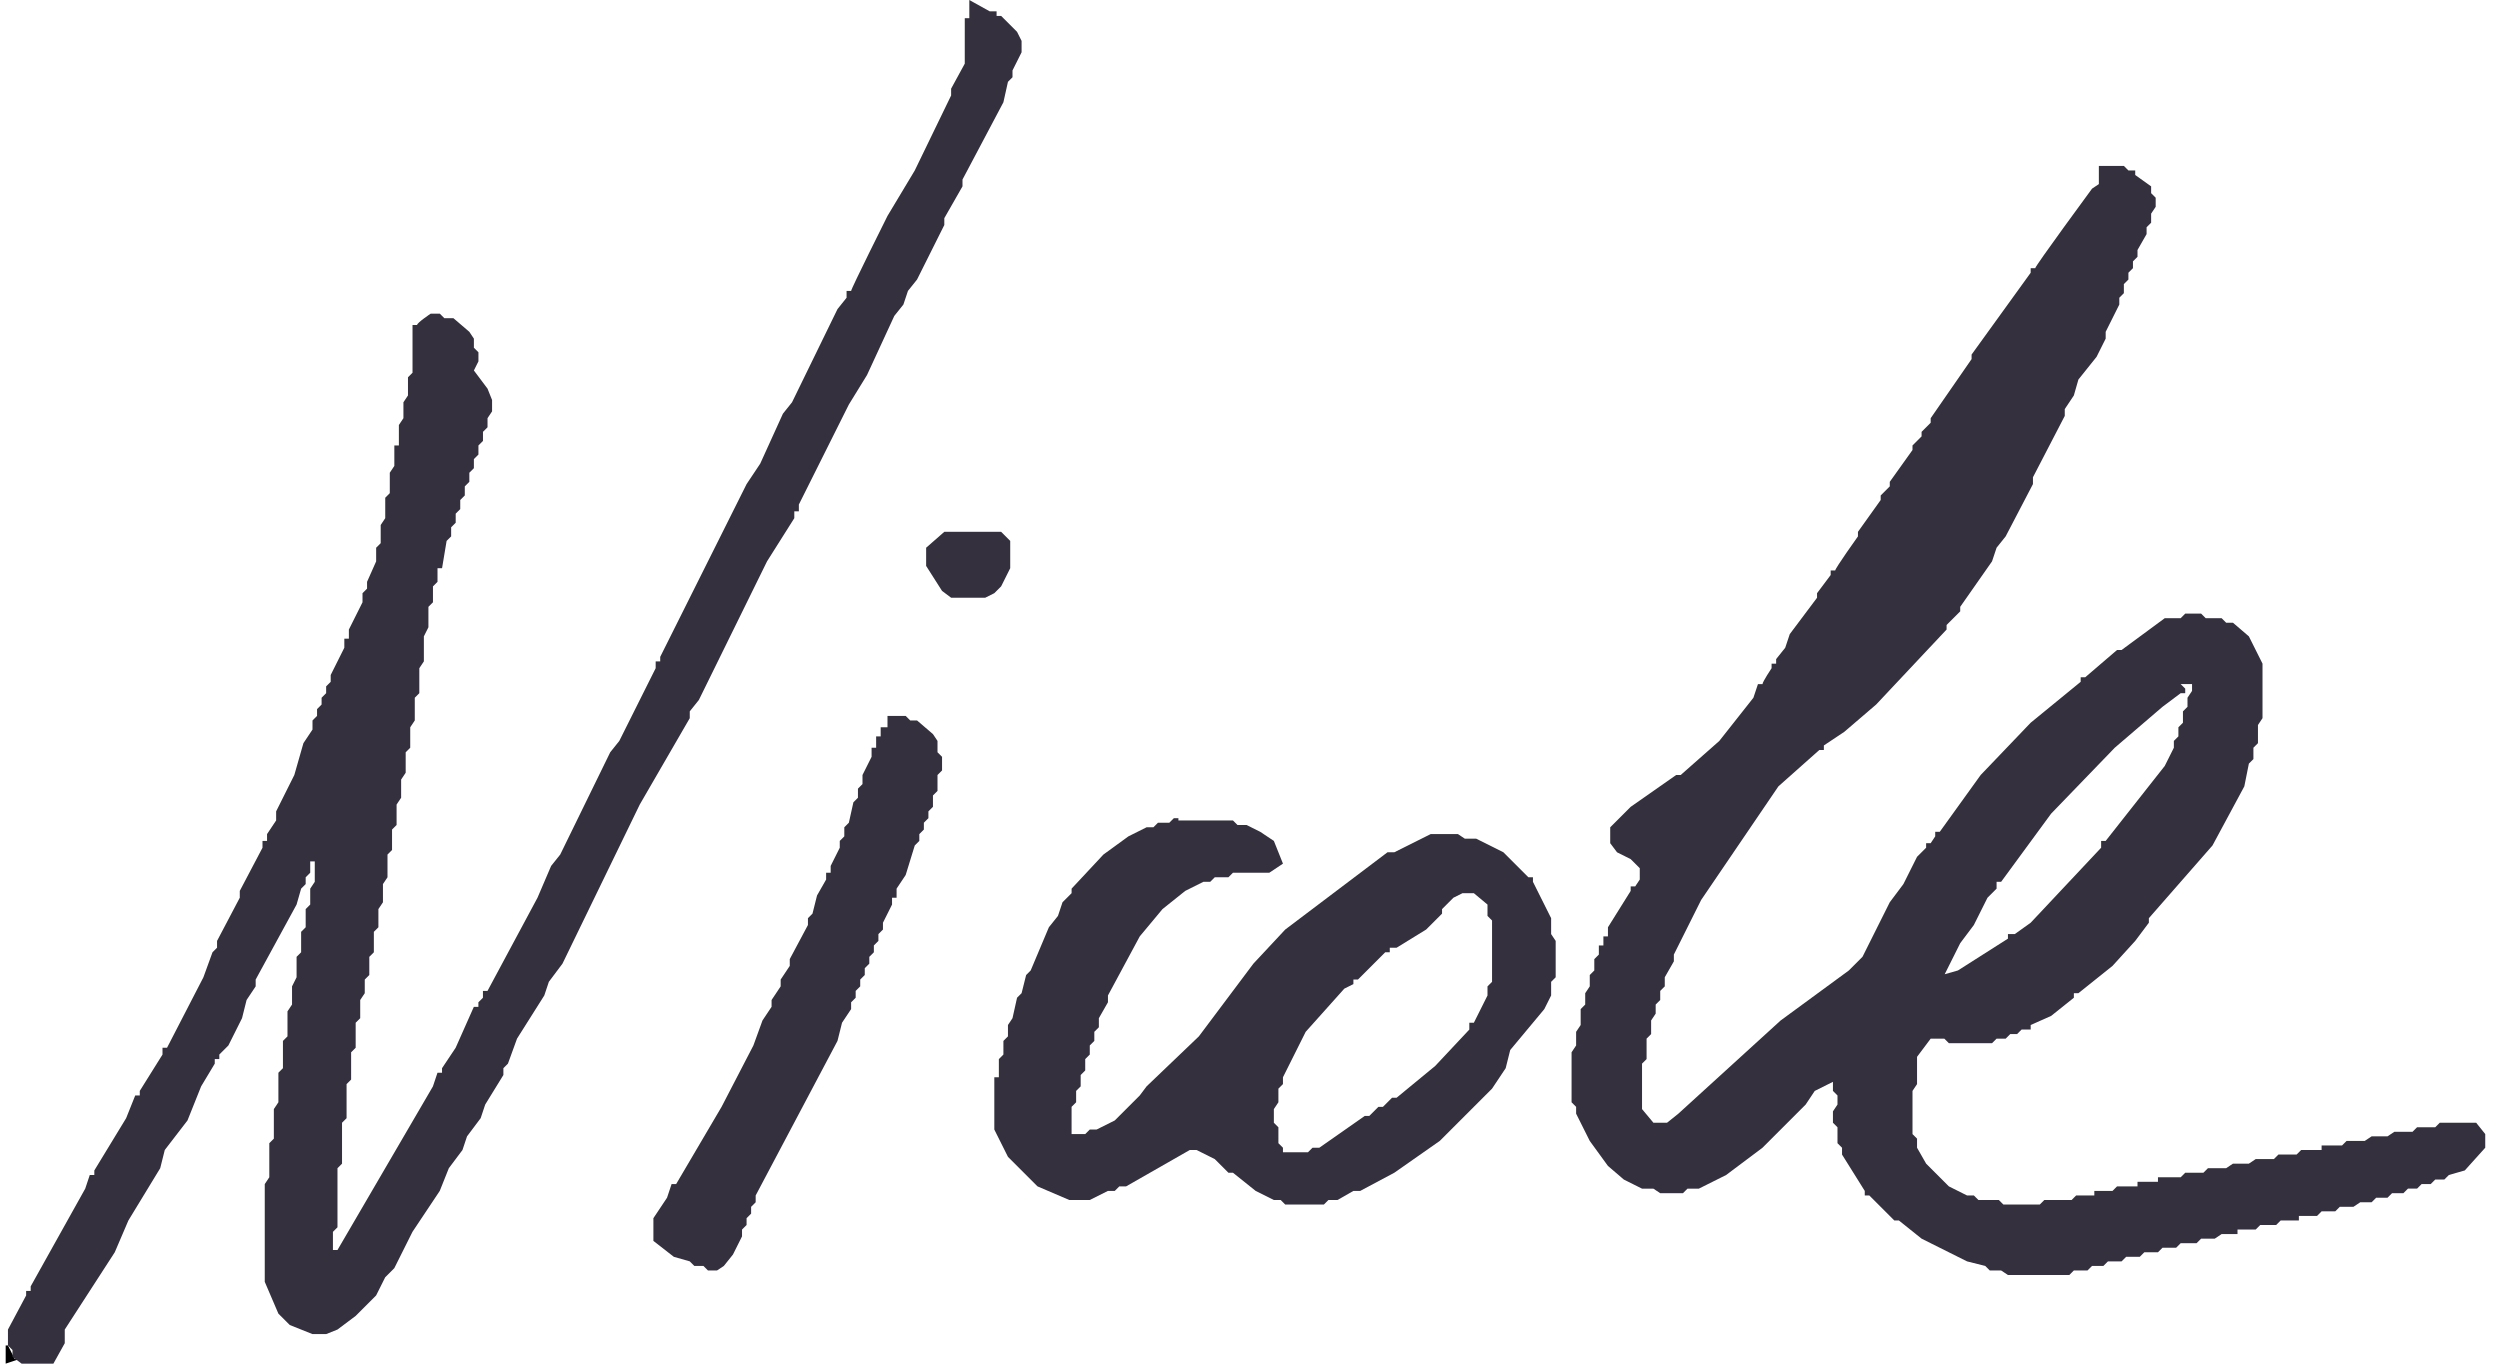
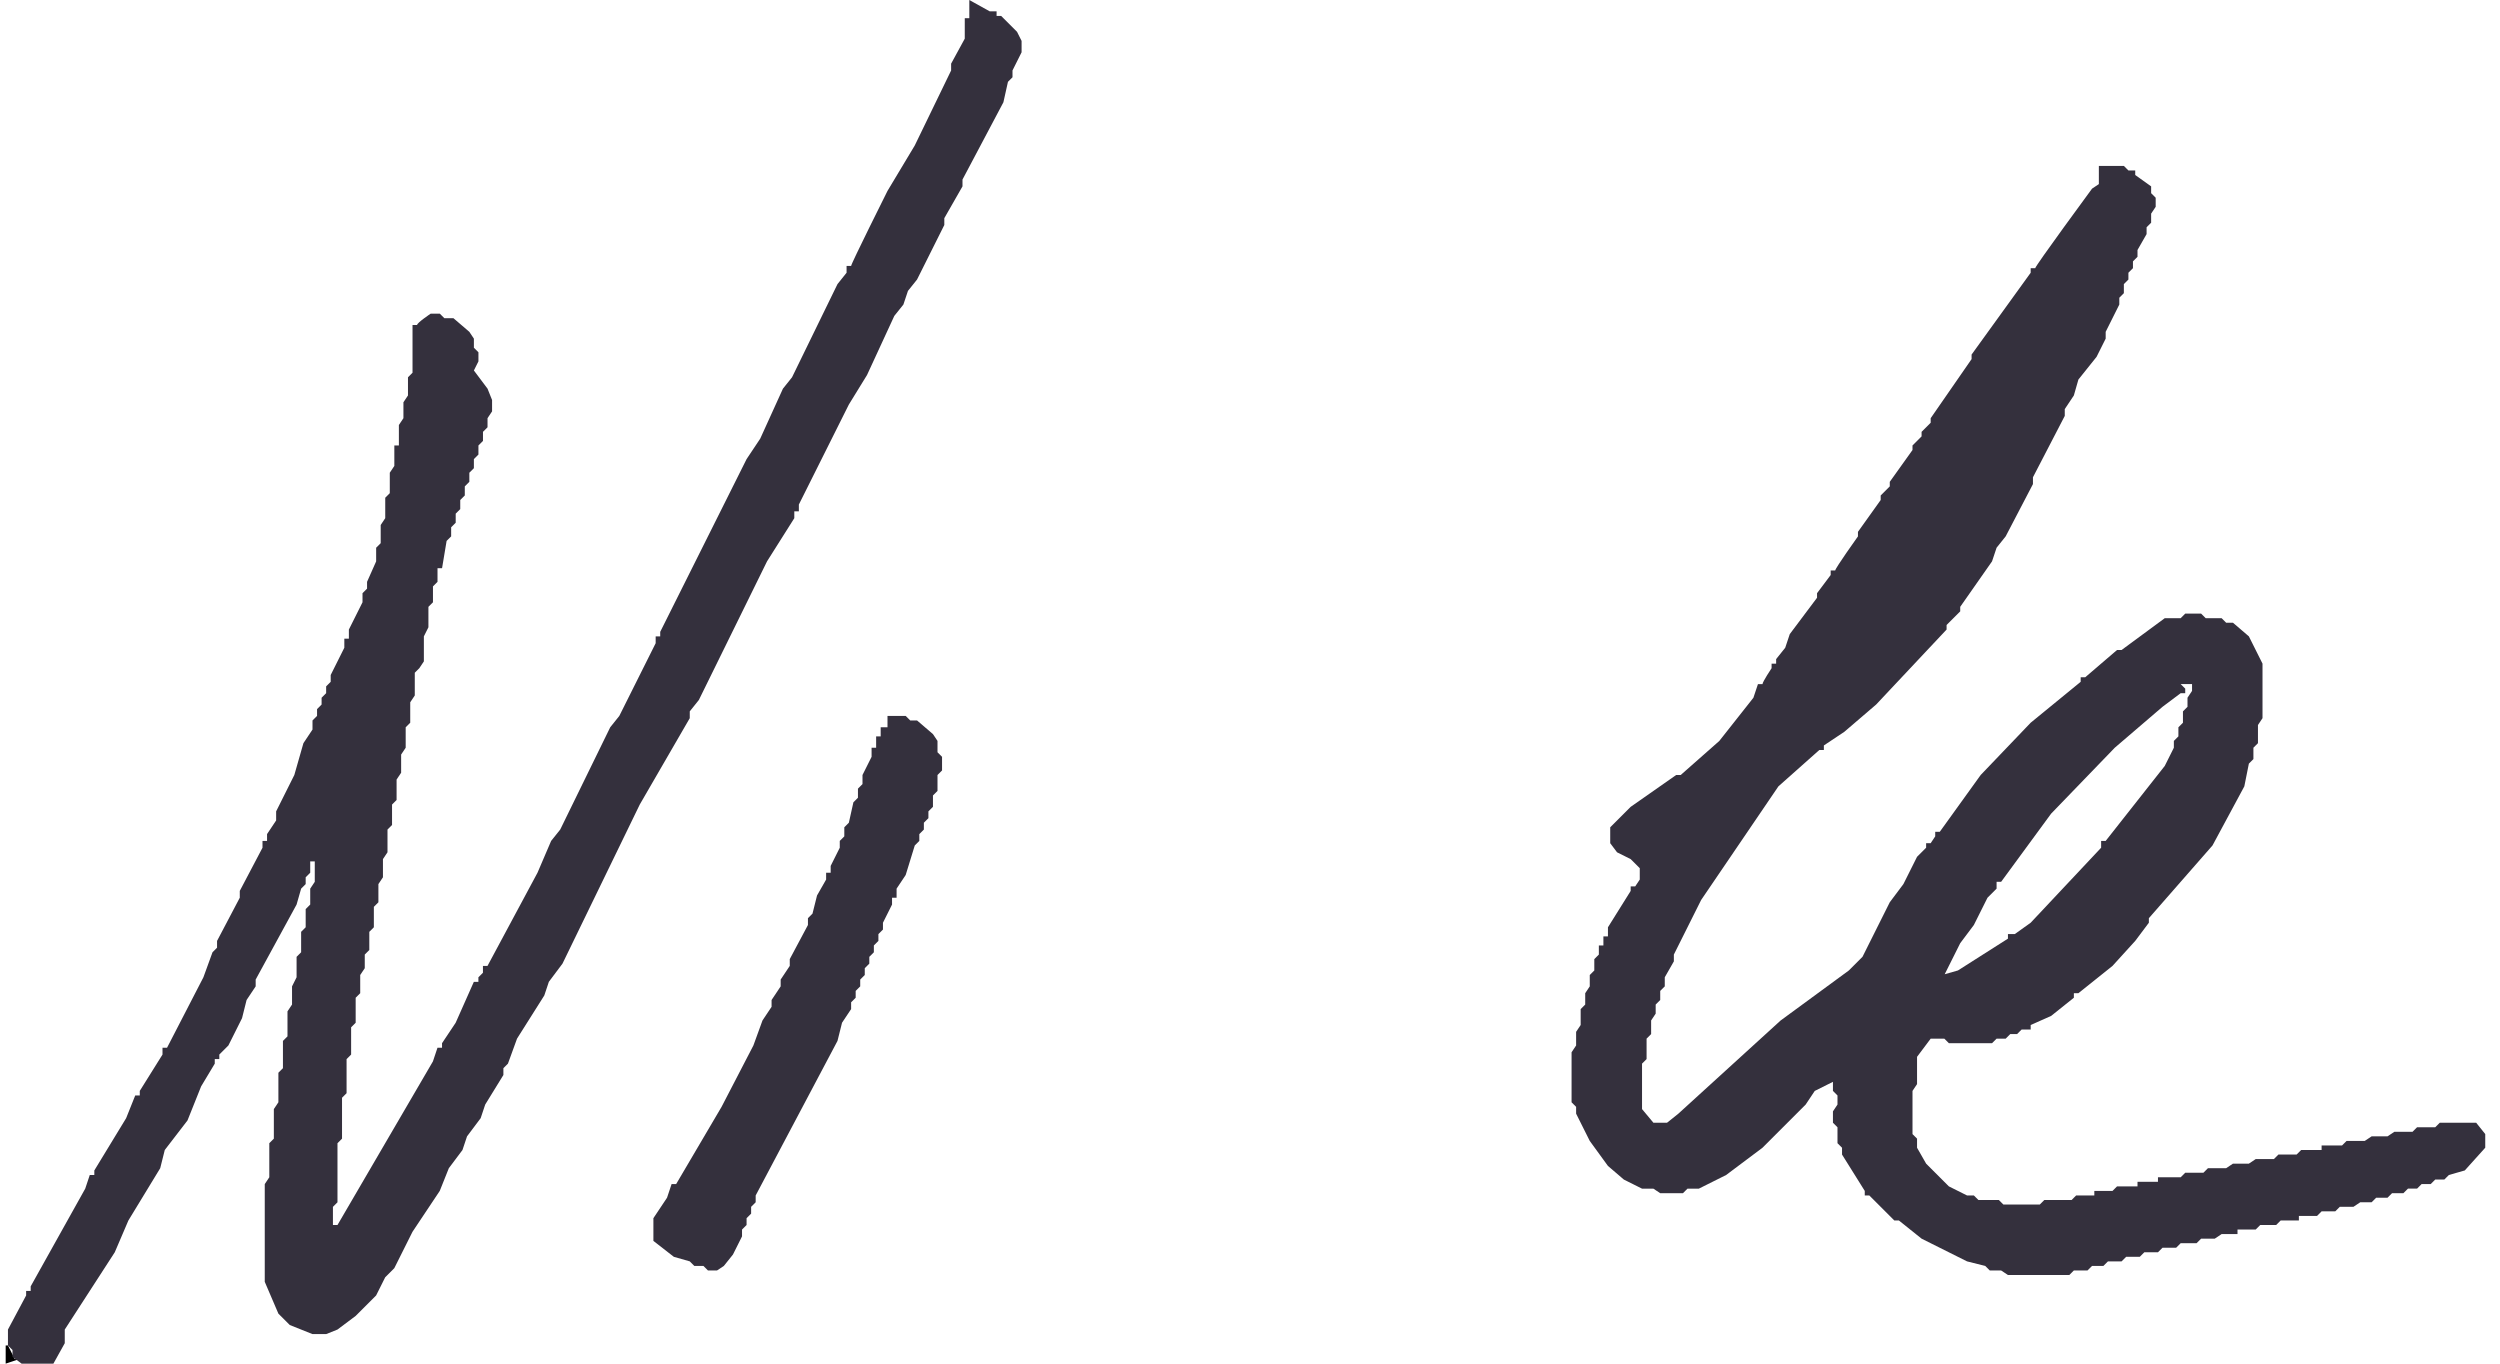
<svg xmlns="http://www.w3.org/2000/svg" id="Layer_1" data-name="Layer 1" version="1.1" viewBox="0 0 109.3 60" width="110" height="60">
  <defs>
    <style>
      .cls-1 {
        fill: #34303d;
      }

      .cls-1, .cls-2 {
        stroke-width: 0px;
      }

      .cls-2 {
        fill: #000;
      }
    </style>
  </defs>
  <path class="cls-2" d="M0,59.2l.3.6h.2c0,0-.6.2-.6.2v-.8h.1Z" />
-   <path class="cls-1" d="M42.3,0l.9.5h.3v.2h.2l.7.7.2.4v.5l-.4.8v.3l-.2.2-.2.9-1.8,3.4v.3l-.8,1.4v.3l-1.2,2.4-.4.5-.2.6-.4.5-1.2,2.6-.8,1.3-2.2,4.4v.3h-.2v.3l-1.2,1.9-3,6.1-.4.5v.3l-2.2,3.8-3.4,7-.6.8-.2.6-1.2,1.9-.4,1.1-.2.2v.3l-.8,1.3-.2.6-.6.8-.2.6-.6.8-.4,1-1.2,1.8-.8,1.6-.4.4-.4.8-.9.9-.8.6-.5.2h-.6l-1-.4-.5-.5-.6-1.4v-4.3l.2-.3v-1.5l.2-.2v-1.3l.2-.3v-1.3l.2-.2v-1.2l.2-.2v-1.1l.2-.3v-.8l.2-.4v-.9l.2-.2v-.9l.2-.2v-.8l.2-.2v-.7l.2-.3v-.9h-.2v.5l-.2.2v.3l-.2.2-.2.7-1.8,3.3v.3l-.4.6-.2.8-.6,1.2-.4.4v.2h-.2v.2l-.6,1-.6,1.5-1,1.3-.2.8-1.4,2.3-.6,1.4-2.2,3.4v.6l-.5.9H.6l-.4-.3v-.3L0,59.2v-.7l.8-1.5v-.2h.2v-.2l2.4-4.3.2-.6h.2v-.2l1.4-2.3.4-1h.2v-.2l1-1.6v-.3h.2c0,0,1.6-3.1,1.6-3.1l.4-1.1.2-.2v-.3l1-1.9v-.3l1-1.9v-.3h.2v-.3l.4-.6v-.4l.8-1.6.4-1.4.4-.6v-.4l.2-.2v-.3l.2-.2v-.3l.2-.2v-.3l.2-.2v-.3l.6-1.2v-.4h.2v-.4l.6-1.2v-.4l.2-.2v-.3l.4-.9v-.6l.2-.2v-.8l.2-.3v-.9l.2-.2v-.9l.2-.3v-.9h.2v-.9l.2-.3v-.7l.2-.3v-.8l.2-.2v-2.1h.2c0-.1.6-.5.6-.5h.4l.2.2h.4l.7.6.2.3v.4l.2.2v.4l-.2.4.6.8.2.5v.5l-.2.3v.4l-.2.2v.4l-.2.2v.4l-.2.2v.4l-.2.2v.4l-.2.2v.4l-.2.2v.4l-.2.2v.4l-.2.2v.4l-.2.2-.2,1.2h-.2v.6l-.2.2v.7l-.2.2v.9l-.2.4v1.1l-.2.3v1.1l-.2.2v1l-.2.3v.9l-.2.2v.9l-.2.3v.8l-.2.3v.9l-.2.2v.9l-.2.2v1l-.2.3v.8l-.2.3v.8l-.2.2v.9l-.2.2v.8l-.2.2v.6l-.2.3v.8l-.2.2v1.1l-.2.2v1.2l-.2.2v1.5l-.2.2v1.8l-.2.2v2.6l-.2.2v.8h.2l4.2-7.2.2-.6h.2v-.2l.6-.9.8-1.8h.2v-.2l.2-.2v-.3h.2c0,0,2.2-4.1,2.2-4.1l.6-1.4.4-.5,2.2-4.5.4-.5,1.6-3.2v-.3h.2v-.2l3.8-7.6.6-.9,1-2.2.4-.5,2-4.1.4-.5v-.3h.2c0-.1,1.6-3.3,1.6-3.3l1.2-2,1.6-3.3v-.3l.6-1.1V.8h.2V.1h0,0Z" />
+   <path class="cls-1" d="M42.3,0l.9.5h.3v.2h.2l.7.7.2.4v.5l-.4.8v.3l-.2.2-.2.9-1.8,3.4v.3l-.8,1.4v.3l-1.2,2.4-.4.5-.2.6-.4.5-1.2,2.6-.8,1.3-2.2,4.4v.3h-.2v.3l-1.2,1.9-3,6.1-.4.5v.3l-2.2,3.8-3.4,7-.6.8-.2.6-1.2,1.9-.4,1.1-.2.2v.3l-.8,1.3-.2.6-.6.8-.2.6-.6.8-.4,1-1.2,1.8-.8,1.6-.4.4-.4.8-.9.9-.8.6-.5.2h-.6l-1-.4-.5-.5-.6-1.4v-4.3l.2-.3v-1.5l.2-.2v-1.3l.2-.3v-1.3l.2-.2v-1.2l.2-.2v-1.1l.2-.3v-.8l.2-.4v-.9l.2-.2v-.9l.2-.2v-.8l.2-.2v-.7l.2-.3v-.9h-.2v.5l-.2.2v.3l-.2.2-.2.7-1.8,3.3v.3l-.4.6-.2.8-.6,1.2-.4.4v.2h-.2v.2l-.6,1-.6,1.5-1,1.3-.2.8-1.4,2.3-.6,1.4-2.2,3.4v.6l-.5.9H.6l-.4-.3v-.3L0,59.2v-.7l.8-1.5v-.2h.2v-.2l2.4-4.3.2-.6h.2v-.2l1.4-2.3.4-1h.2v-.2l1-1.6v-.3h.2c0,0,1.6-3.1,1.6-3.1l.4-1.1.2-.2v-.3l1-1.9v-.3l1-1.9v-.3h.2v-.3l.4-.6v-.4l.8-1.6.4-1.4.4-.6v-.4l.2-.2v-.3l.2-.2v-.3l.2-.2v-.3l.2-.2v-.3l.6-1.2v-.4h.2v-.4l.6-1.2v-.4l.2-.2v-.3l.4-.9v-.6l.2-.2v-.8l.2-.3v-.9l.2-.2v-.9l.2-.3v-.9h.2v-.9l.2-.3v-.7l.2-.3v-.8l.2-.2v-2.1h.2c0-.1.6-.5.6-.5h.4l.2.2h.4l.7.6.2.3v.4l.2.2v.4l-.2.4.6.8.2.5v.5l-.2.3v.4l-.2.2v.4l-.2.2v.4l-.2.2v.4l-.2.2v.4l-.2.2v.4l-.2.2v.4l-.2.2v.4l-.2.2v.4l-.2.2-.2,1.2h-.2v.6l-.2.2v.7l-.2.2v.9l-.2.4v1.1l-.2.3l-.2.2v1l-.2.3v.9l-.2.2v.9l-.2.3v.8l-.2.3v.9l-.2.2v.9l-.2.2v1l-.2.3v.8l-.2.3v.8l-.2.2v.9l-.2.2v.8l-.2.2v.6l-.2.3v.8l-.2.2v1.1l-.2.2v1.2l-.2.2v1.5l-.2.2v1.8l-.2.2v2.6l-.2.2v.8h.2l4.2-7.2.2-.6h.2v-.2l.6-.9.8-1.8h.2v-.2l.2-.2v-.3h.2c0,0,2.2-4.1,2.2-4.1l.6-1.4.4-.5,2.2-4.5.4-.5,1.6-3.2v-.3h.2v-.2l3.8-7.6.6-.9,1-2.2.4-.5,2-4.1.4-.5v-.3h.2c0-.1,1.6-3.3,1.6-3.3l1.2-2,1.6-3.3v-.3l.6-1.1V.8h.2V.1h0,0Z" />
  <path class="cls-1" d="M92,7.3h1.1l.2.2h.3v.2h0l.7.5v.3l.2.2v.4l-.2.3v.4l-.2.2v.3l-.4.7v.3l-.2.2v.3l-.2.2v.3l-.2.2v.4l-.2.2v.3l-.6,1.2v.3l-.4.8-.8,1-.2.7-.4.6v.3l-1.4,2.7v.3l-1.2,2.3-.4.5-.2.6-1.4,2v.2l-.6.6v.2l-3.1,3.3-1.4,1.2-.9.6v.2h-.2l-1.8,1.6-3.4,5-1.2,2.4v.3l-.4.7v.4l-.2.2v.4l-.2.2v.4l-.2.3v.6l-.2.2v.9l-.2.2v2l.5.6h.6l.5-.4,4.5-4.1,3-2.2.6-.6,1.2-2.4.6-.8.6-1.2.4-.4v-.2h.2c0,0,.2-.3.2-.3v-.2h.2c0,0,1.8-2.5,1.8-2.5l2.2-2.3,2.2-1.8v-.2h.2l1.4-1.2h.2l1.9-1.4h.7l.2-.2h.7l.2.2h.7l.2.2h.3l.7.6.6,1.2v2.4l-.2.3v.8l-.2.2v.5l-.2.2-.2,1-1.4,2.6-2.8,3.2v.2l-.6.8-1,1.1-1.5,1.2h-.2v.2h0l-1,.8-.9.4v.2h-.4l-.2.2h-.3l-.2.2h-.4l-.2.2h-1.9l-.2-.2h-.6l-.6.8v1.2l-.2.3v1.9l.2.2v.4l.4.7,1,1,.8.4h.3l.2.2h.9l.2.2h1.6l.2-.2h1.2l.2-.2h.8v-.2h.8l.2-.2h.9v-.2h.9v-.2h1l.2-.2h.8l.2-.2h.8l.3-.2h.7l.3-.2h.8l.2-.2h.8l.2-.2h.9v-.2h.9l.2-.2h.8l.3-.2h.7l.3-.2h.8l.2-.2h.8l.2-.2h1.6l.4.5v.6l-.9,1-.7.2-.2.2h-.4l-.2.2h-.4l-.2.2h-.4l-.2.2h-.5l-.2.2h-.5l-.2.2h-.5l-.3.2h-.6l-.2.2h-.6l-.2.2h-.8v.2h-.8l-.2.2h-.7l-.2.2h-.8v.2h-.7l-.3.2h-.6l-.2.2h-.7l-.2.2h-.6l-.2.2h-.6l-.2.2h-.6l-.2.2h-.6l-.2.2h-.5l-.2.2h-.6l-.2.2h-2.7l-.3-.2h-.5l-.2-.2-.8-.2-2-1-1-.8h-.2l-1.1-1.1h0c0,0-.2,0-.2,0v-.2l-1-1.6v-.3l-.2-.2v-.7l-.2-.2v-.5l.2-.3v-.4l-.2-.2v-.4l-.8.4-.4.6-1.9,1.9-1.6,1.2-1.2.6h-.5l-.2.2h-1l-.3-.2h-.5l-.8-.4-.7-.6-.8-1.1-.6-1.2v-.3l-.2-.2v-2.2l.2-.3v-.6l.2-.3v-.7l.2-.2v-.5l.2-.3v-.5l.2-.2v-.5l.2-.2v-.4h.2v-.4h.2v-.4l1-1.6v-.2h.2c0,0,.2-.3.2-.3v-.5l-.4-.4-.6-.3-.3-.4v-.7l.9-.9,2-1.4h.2l1.7-1.5,1.5-1.9.2-.6h.2c0-.1.4-.7.4-.7v-.2h.2v-.2l.4-.5.2-.6,1.2-1.6v-.2l.6-.8v-.2h.2c0-.1,1-1.5,1-1.5v-.2l1-1.4v-.2l.4-.4v-.2l1-1.4v-.2l.4-.4v-.2l.4-.4v-.2l1.8-2.6v-.2l2.6-3.6v-.2h.2c0-.1,2.5-3.5,2.5-3.5l.3-.2v-.7ZM95.8,30.3v.2h-.2l-.8.6-2.1,1.8-2.8,2.9-2.2,3h-.2v.3l-.4.4-.6,1.2-.6.8-.8,1.6h0v-.2l.7-.2,2.2-1.4h0v-.2h.3l.7-.5,3.1-3.3v-.3h.2l2.6-3.3.4-.8v-.3l.2-.2v-.4l.2-.2v-.5l.2-.2v-.4l.2-.3v-.3h-.5l.2.2Z" />
-   <path class="cls-1" d="M41.2,23.4h2.5l.4.4v1.2l-.4.8-.3.3-.4.2h-1.5l-.4-.3-.7-1.1v-.8s.8-.7.8-.7Z" />
  <path class="cls-1" d="M38.7,31.5h.8l.2.2h.3l.7.6.2.3v.5l.2.2v.6l-.2.2v.7l-.2.2v.5l-.2.2v.3l-.2.2v.3l-.2.2v.3l-.2.2-.4,1.3-.4.6v.4h-.2v.3l-.4.8v.3l-.2.2v.3l-.2.2v.3l-.2.2v.3l-.2.2v.3l-.2.2v.3l-.2.2v.3l-.2.2v.3l-.4.6-.2.8-3.6,6.8v.3l-.2.2v.3l-.2.2v.3l-.2.2v.3l-.4.8-.4.5-.3.2h-.4l-.2-.2h-.4l-.2-.2-.7-.2-.9-.7v-1l.6-.9.2-.6h.2c0,0,2-3.4,2-3.4l1.4-2.7.4-1.1.4-.6v-.3l.4-.6v-.3l.4-.6v-.3l.8-1.5v-.3l.2-.2.2-.8.4-.7v-.3h.2v-.3l.4-.8v-.3l.2-.2v-.4l.2-.2.2-.9.2-.2v-.4l.2-.2v-.4l.4-.8v-.4h.2v-.5h.2v-.4h.3v-.5Z" />
-   <path class="cls-1" d="M51.5,36.1h2.4l.2.2h.4l.6.3.6.4.4,1-.6.4h-1.6l-.2.2h-.6l-.2.2h-.3l-.8.4-1,.8-1,1.2-1.4,2.6v.3l-.4.7v.4l-.2.2v.4l-.2.2v.4l-.2.2v.5l-.2.2v.5l-.2.2v.5l-.2.2v1.2h.6l.2-.2h.3l.8-.4,1.1-1.1.3-.4,2.3-2.2,2.4-3.2,1.4-1.5,4.5-3.4h.3l1.6-.8h1.2l.3.2h.5l1.2.6,1.1,1.1h0c0,0,.2,0,.2,0v.2l.8,1.6v.7l.2.3v1.6l-.2.2v.6l-.3.6-1.5,1.8-.2.8-.6.9-2.3,2.3-2,1.4-1.5.8h-.3l-.7.4h-.4l-.2.2h-1.7l-.2-.2h-.3l-.8-.4-1-.8h-.2l-.6-.6-.8-.4h-.3l-2.8,1.6h-.3l-.2.2h-.3l-.8.4h-.9l-1.4-.6-1.3-1.3-.6-1.2v-2.3h.2v-.8l.2-.2v-.6l.2-.2v-.5l.2-.3.2-.9.2-.2.2-.8.2-.2.8-1.9.4-.5.2-.6.4-.4v-.2l1.4-1.5,1.1-.8.8-.4h.3l.2-.2h.5l.2-.2h.2ZM64,39.3l-.4.2-.5.5v.2l-.7.7-1.3.8h-.3v.2h-.2l-1.2,1.2h-.2v.2l-.4.2-1.7,1.9-1,2v.3l-.2.2v.6l-.2.3v.6l.2.2v.7l.2.2v.2h1.1l.2-.2h.3l2-1.4h.2l.4-.4h.2l.4-.4h.2l1.7-1.4,1.5-1.6v-.3h.2l.6-1.2v-.4l.2-.2v-2.7l-.2-.2v-.5l-.6-.5s-.5,0-.5,0Z" />
</svg>